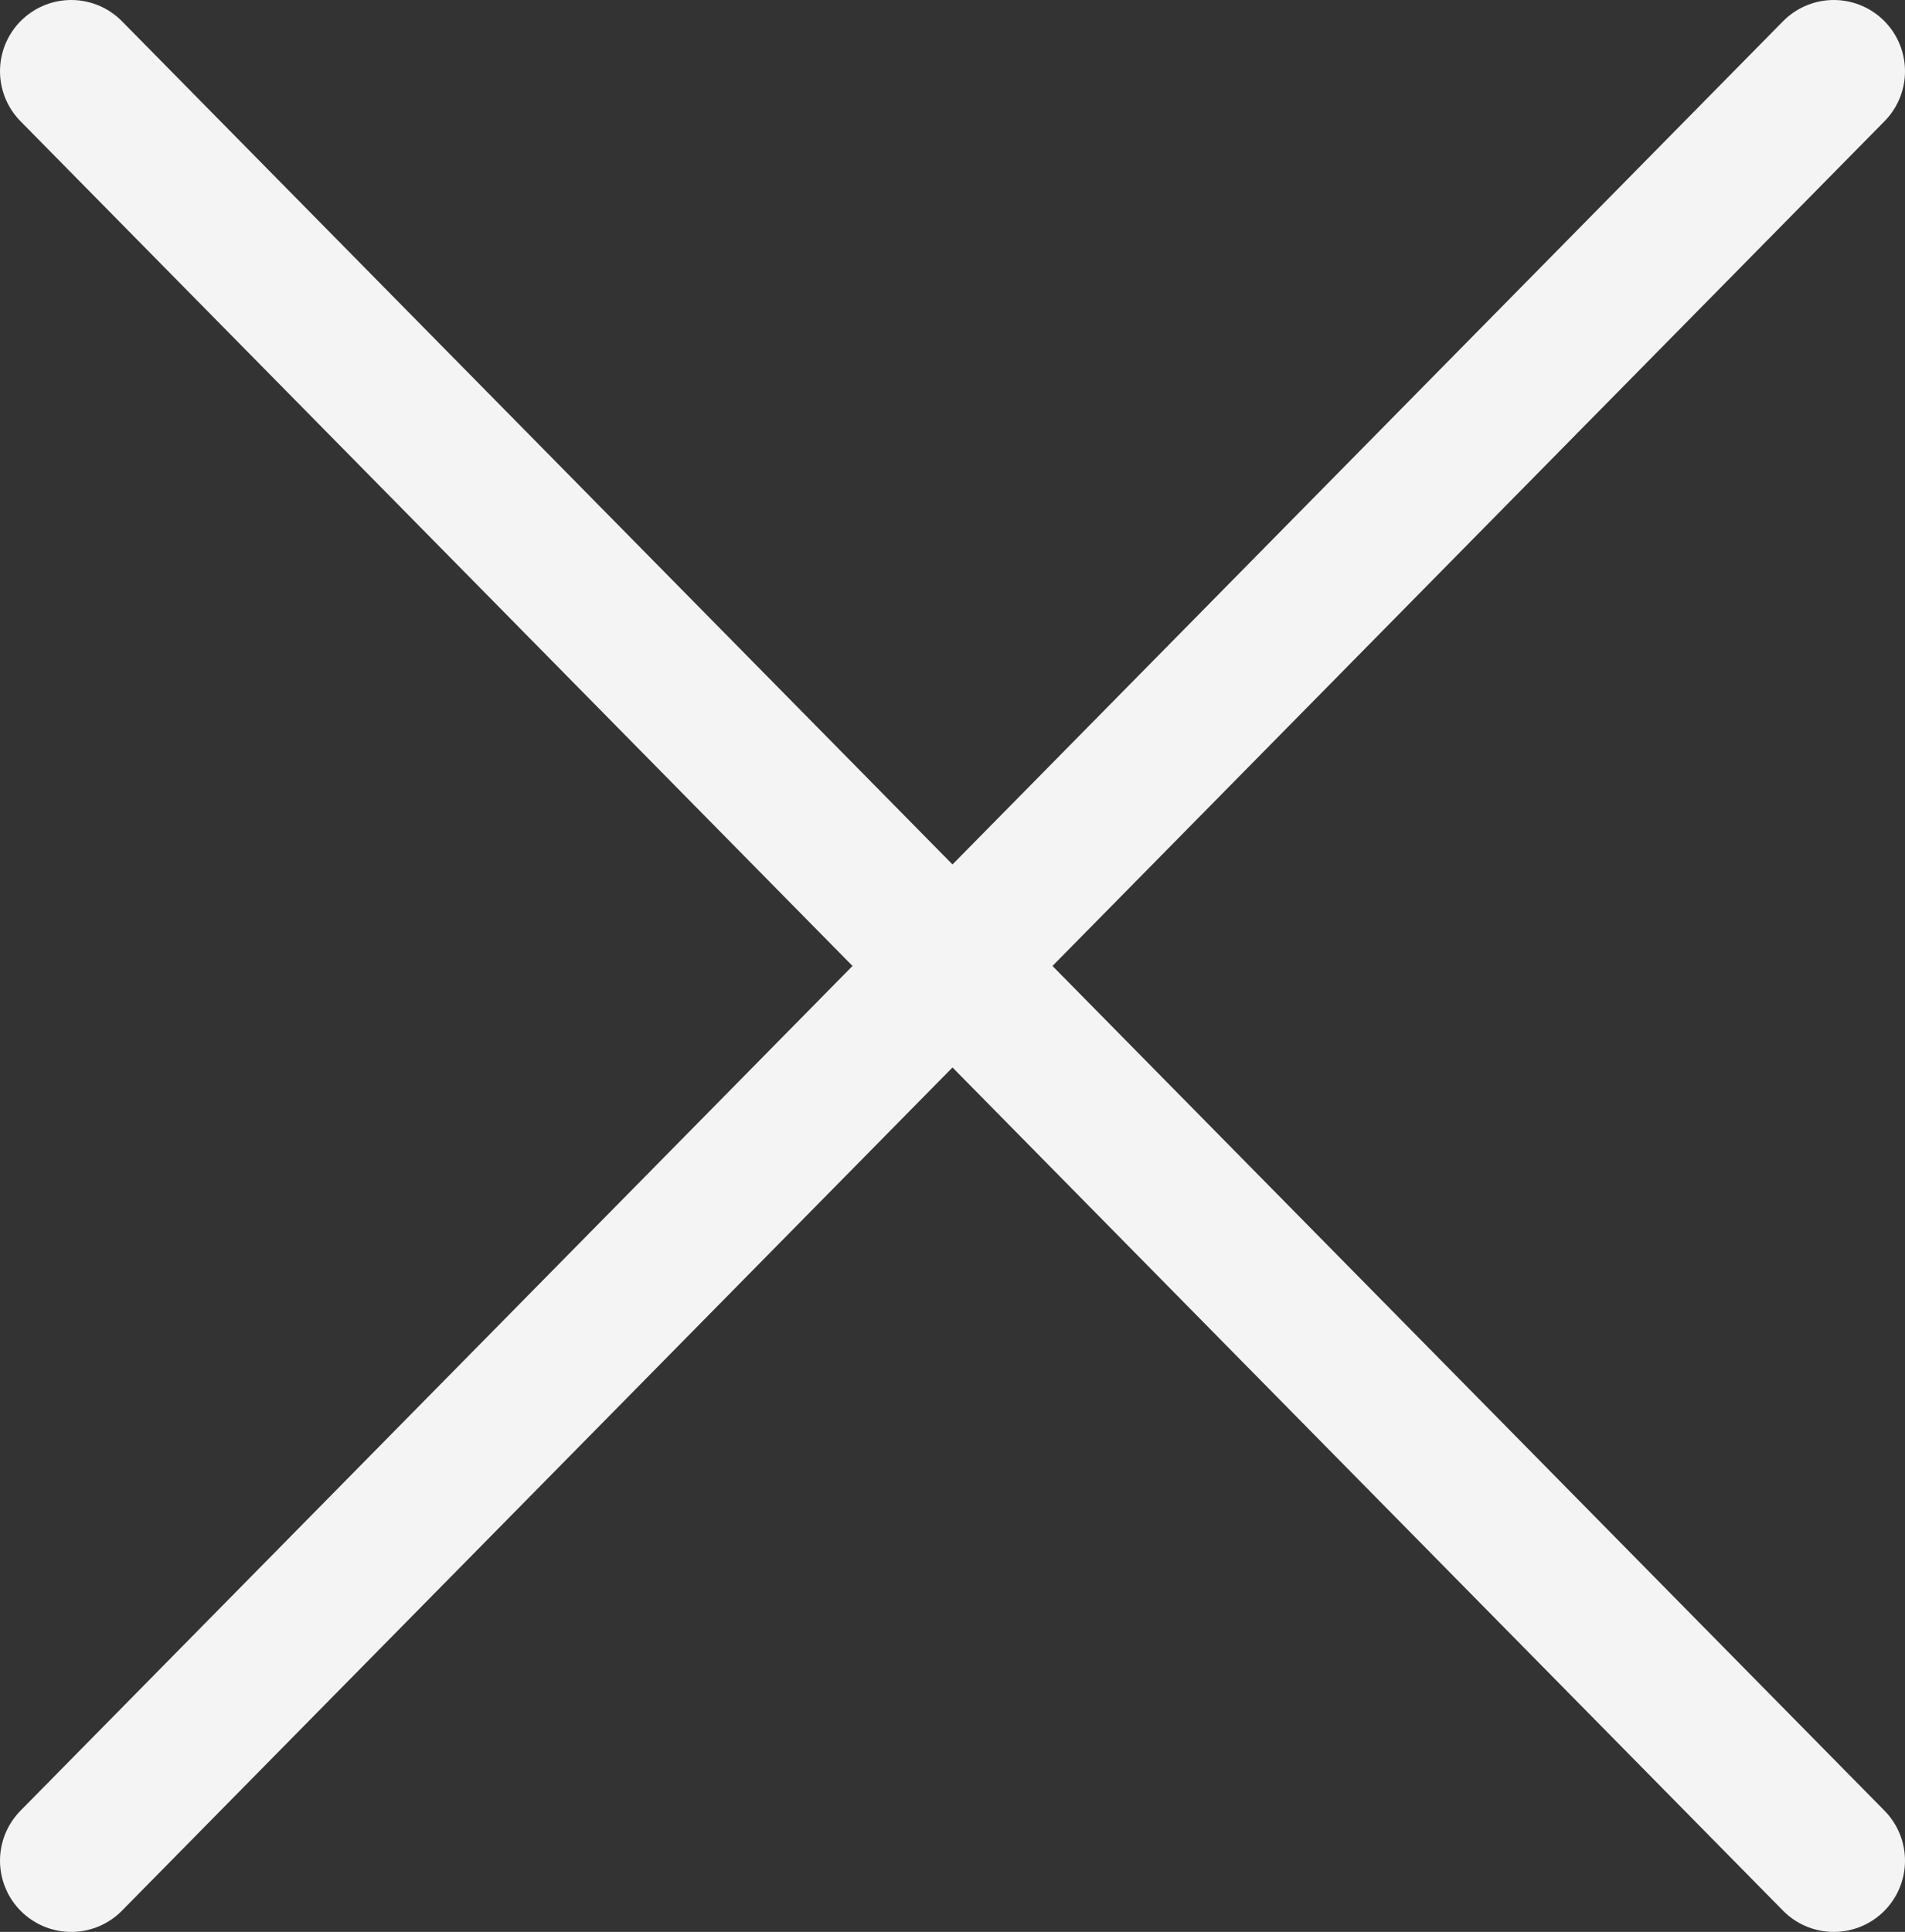
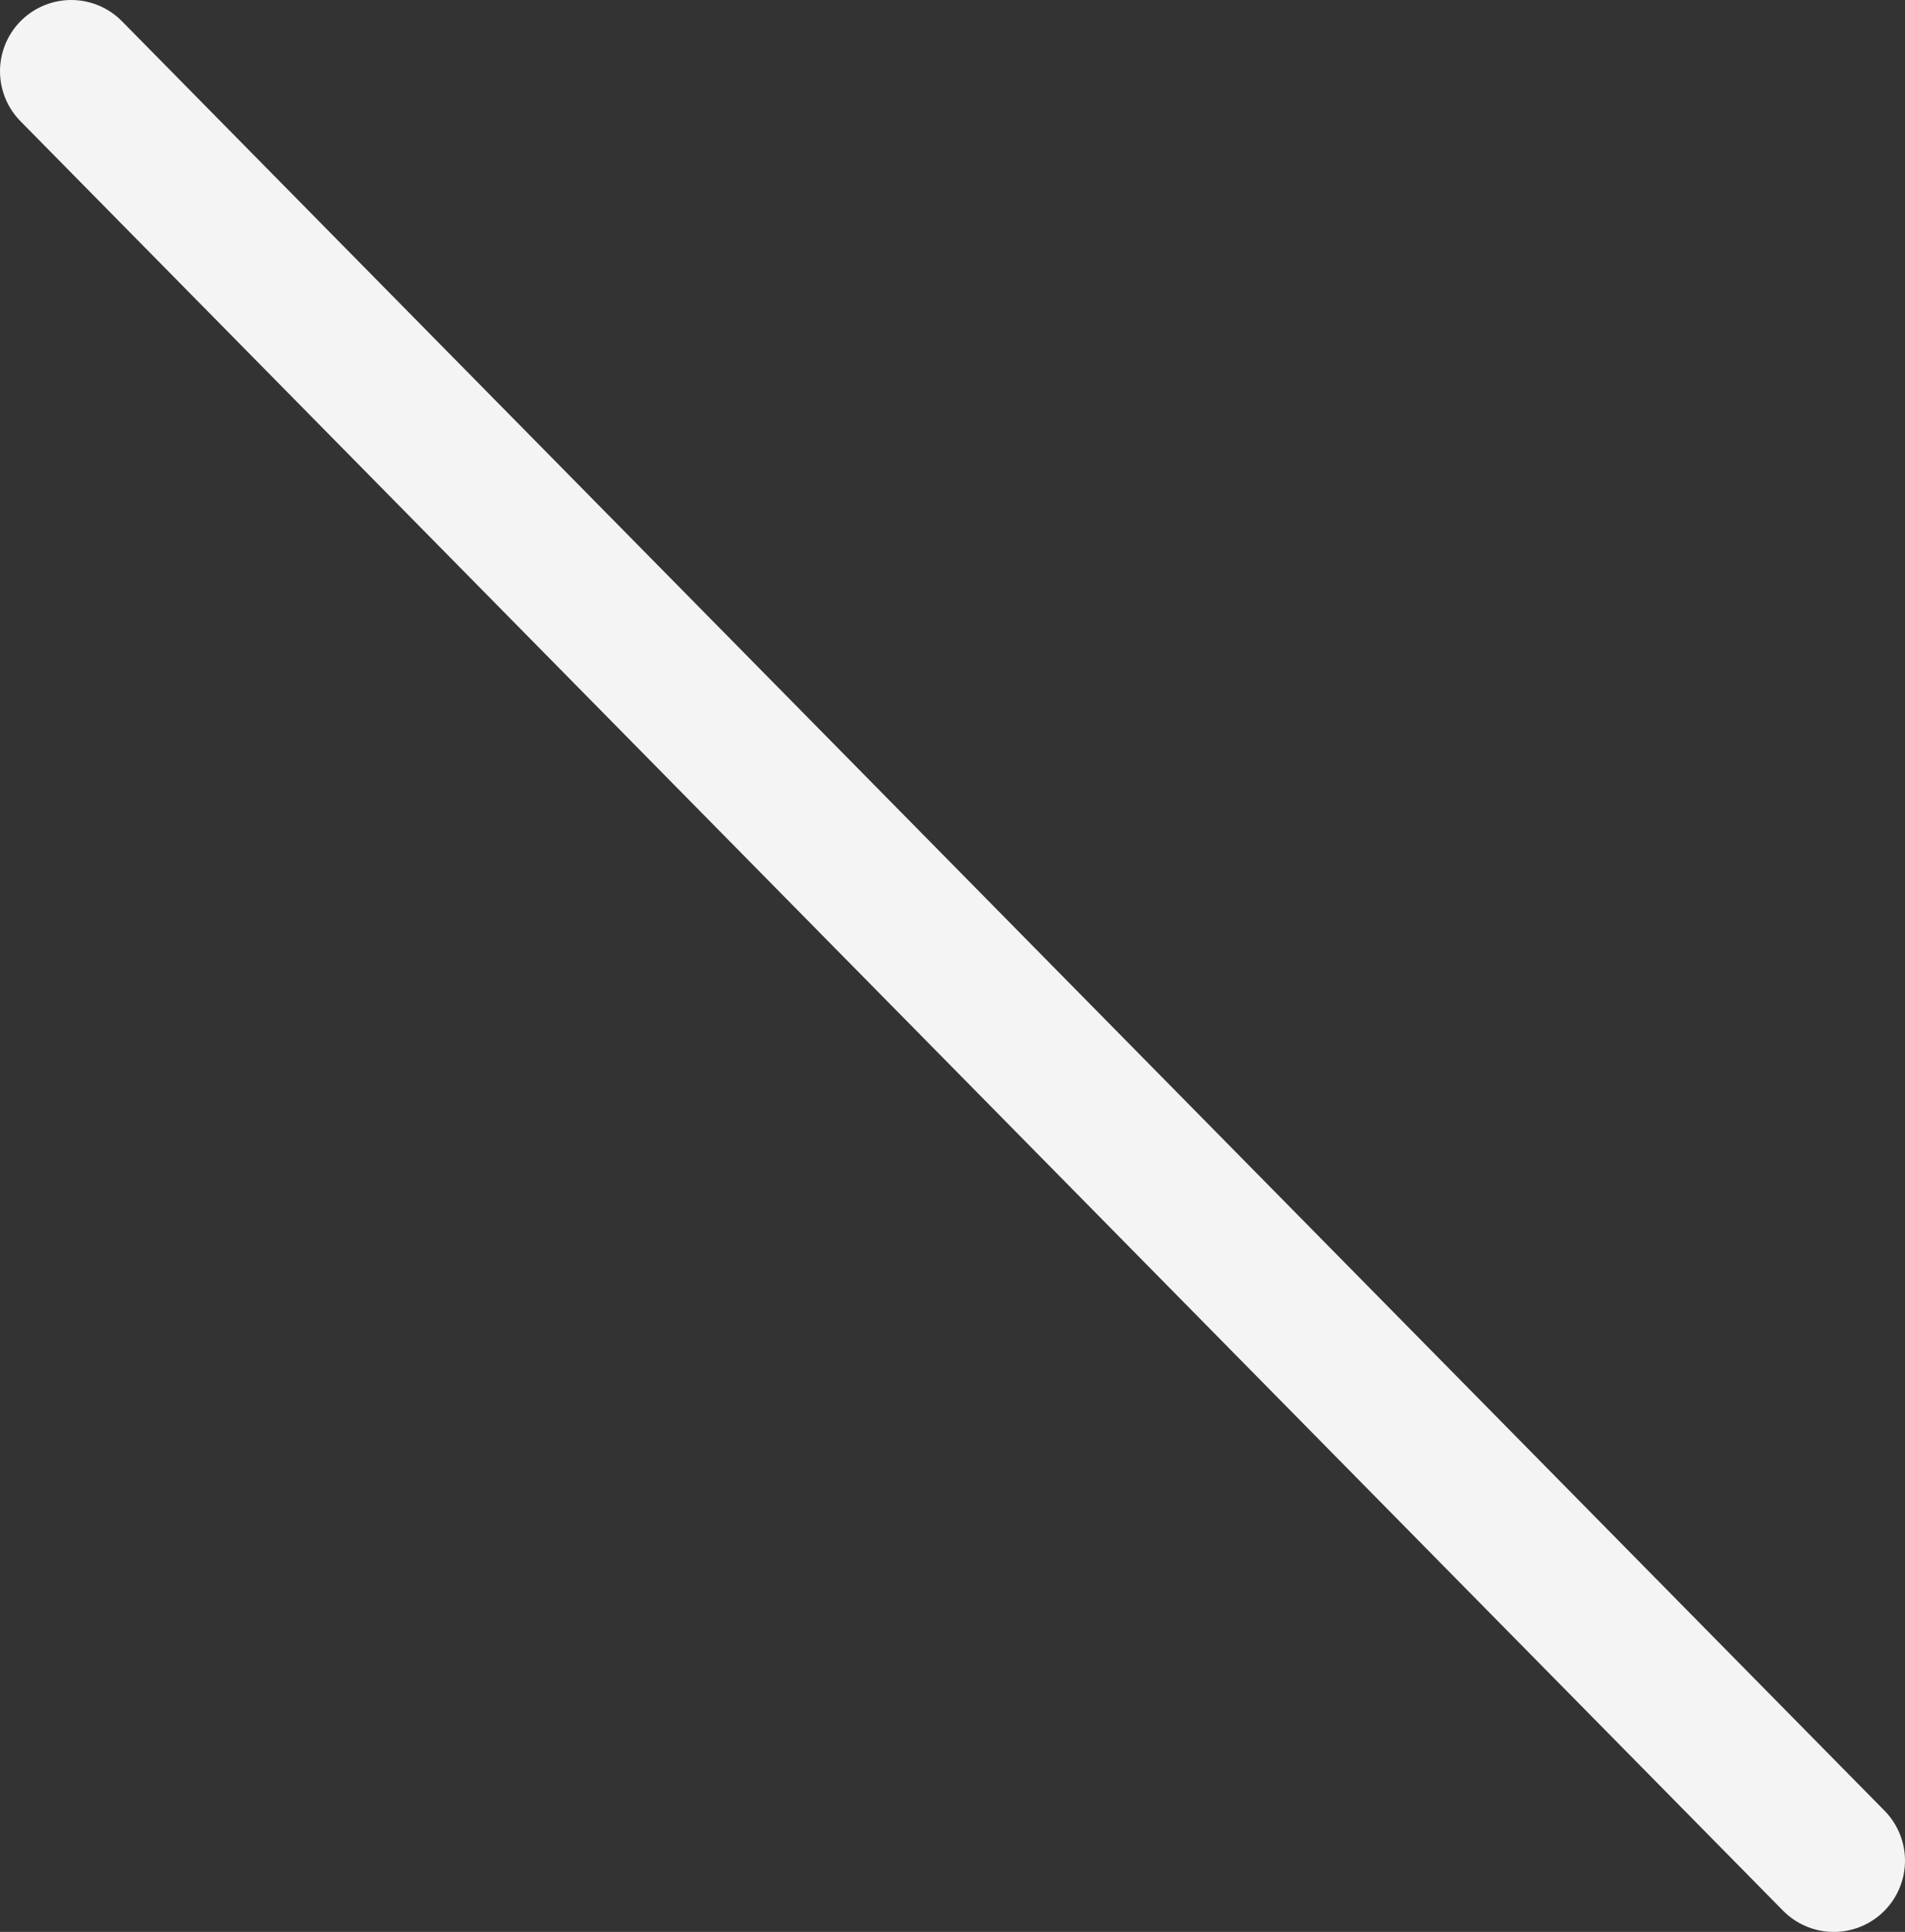
<svg xmlns="http://www.w3.org/2000/svg" id="Livello_2" viewBox="0 0 20.06 20.34">
  <rect x="0" y="0" width="20.06" height="20.34" fill="#333333" stroke="none" />
  <defs>
    <style>.cls-1{fill:none;stroke:#f5f4f5;stroke-linecap:round;stroke-width:1.5px;}</style>
  </defs>
  <g id="Livello_1-2">
    <g id="chiudi_menu">
      <g id="Raggruppa_458">
        <line id="Linea_29" class="cls-1" x1=".75" y1=".75" x2="19.31" y2="19.59" />
-         <line id="Linea_30" class="cls-1" x1="19.31" y1=".75" x2=".75" y2="19.59" />
      </g>
    </g>
  </g>
</svg>